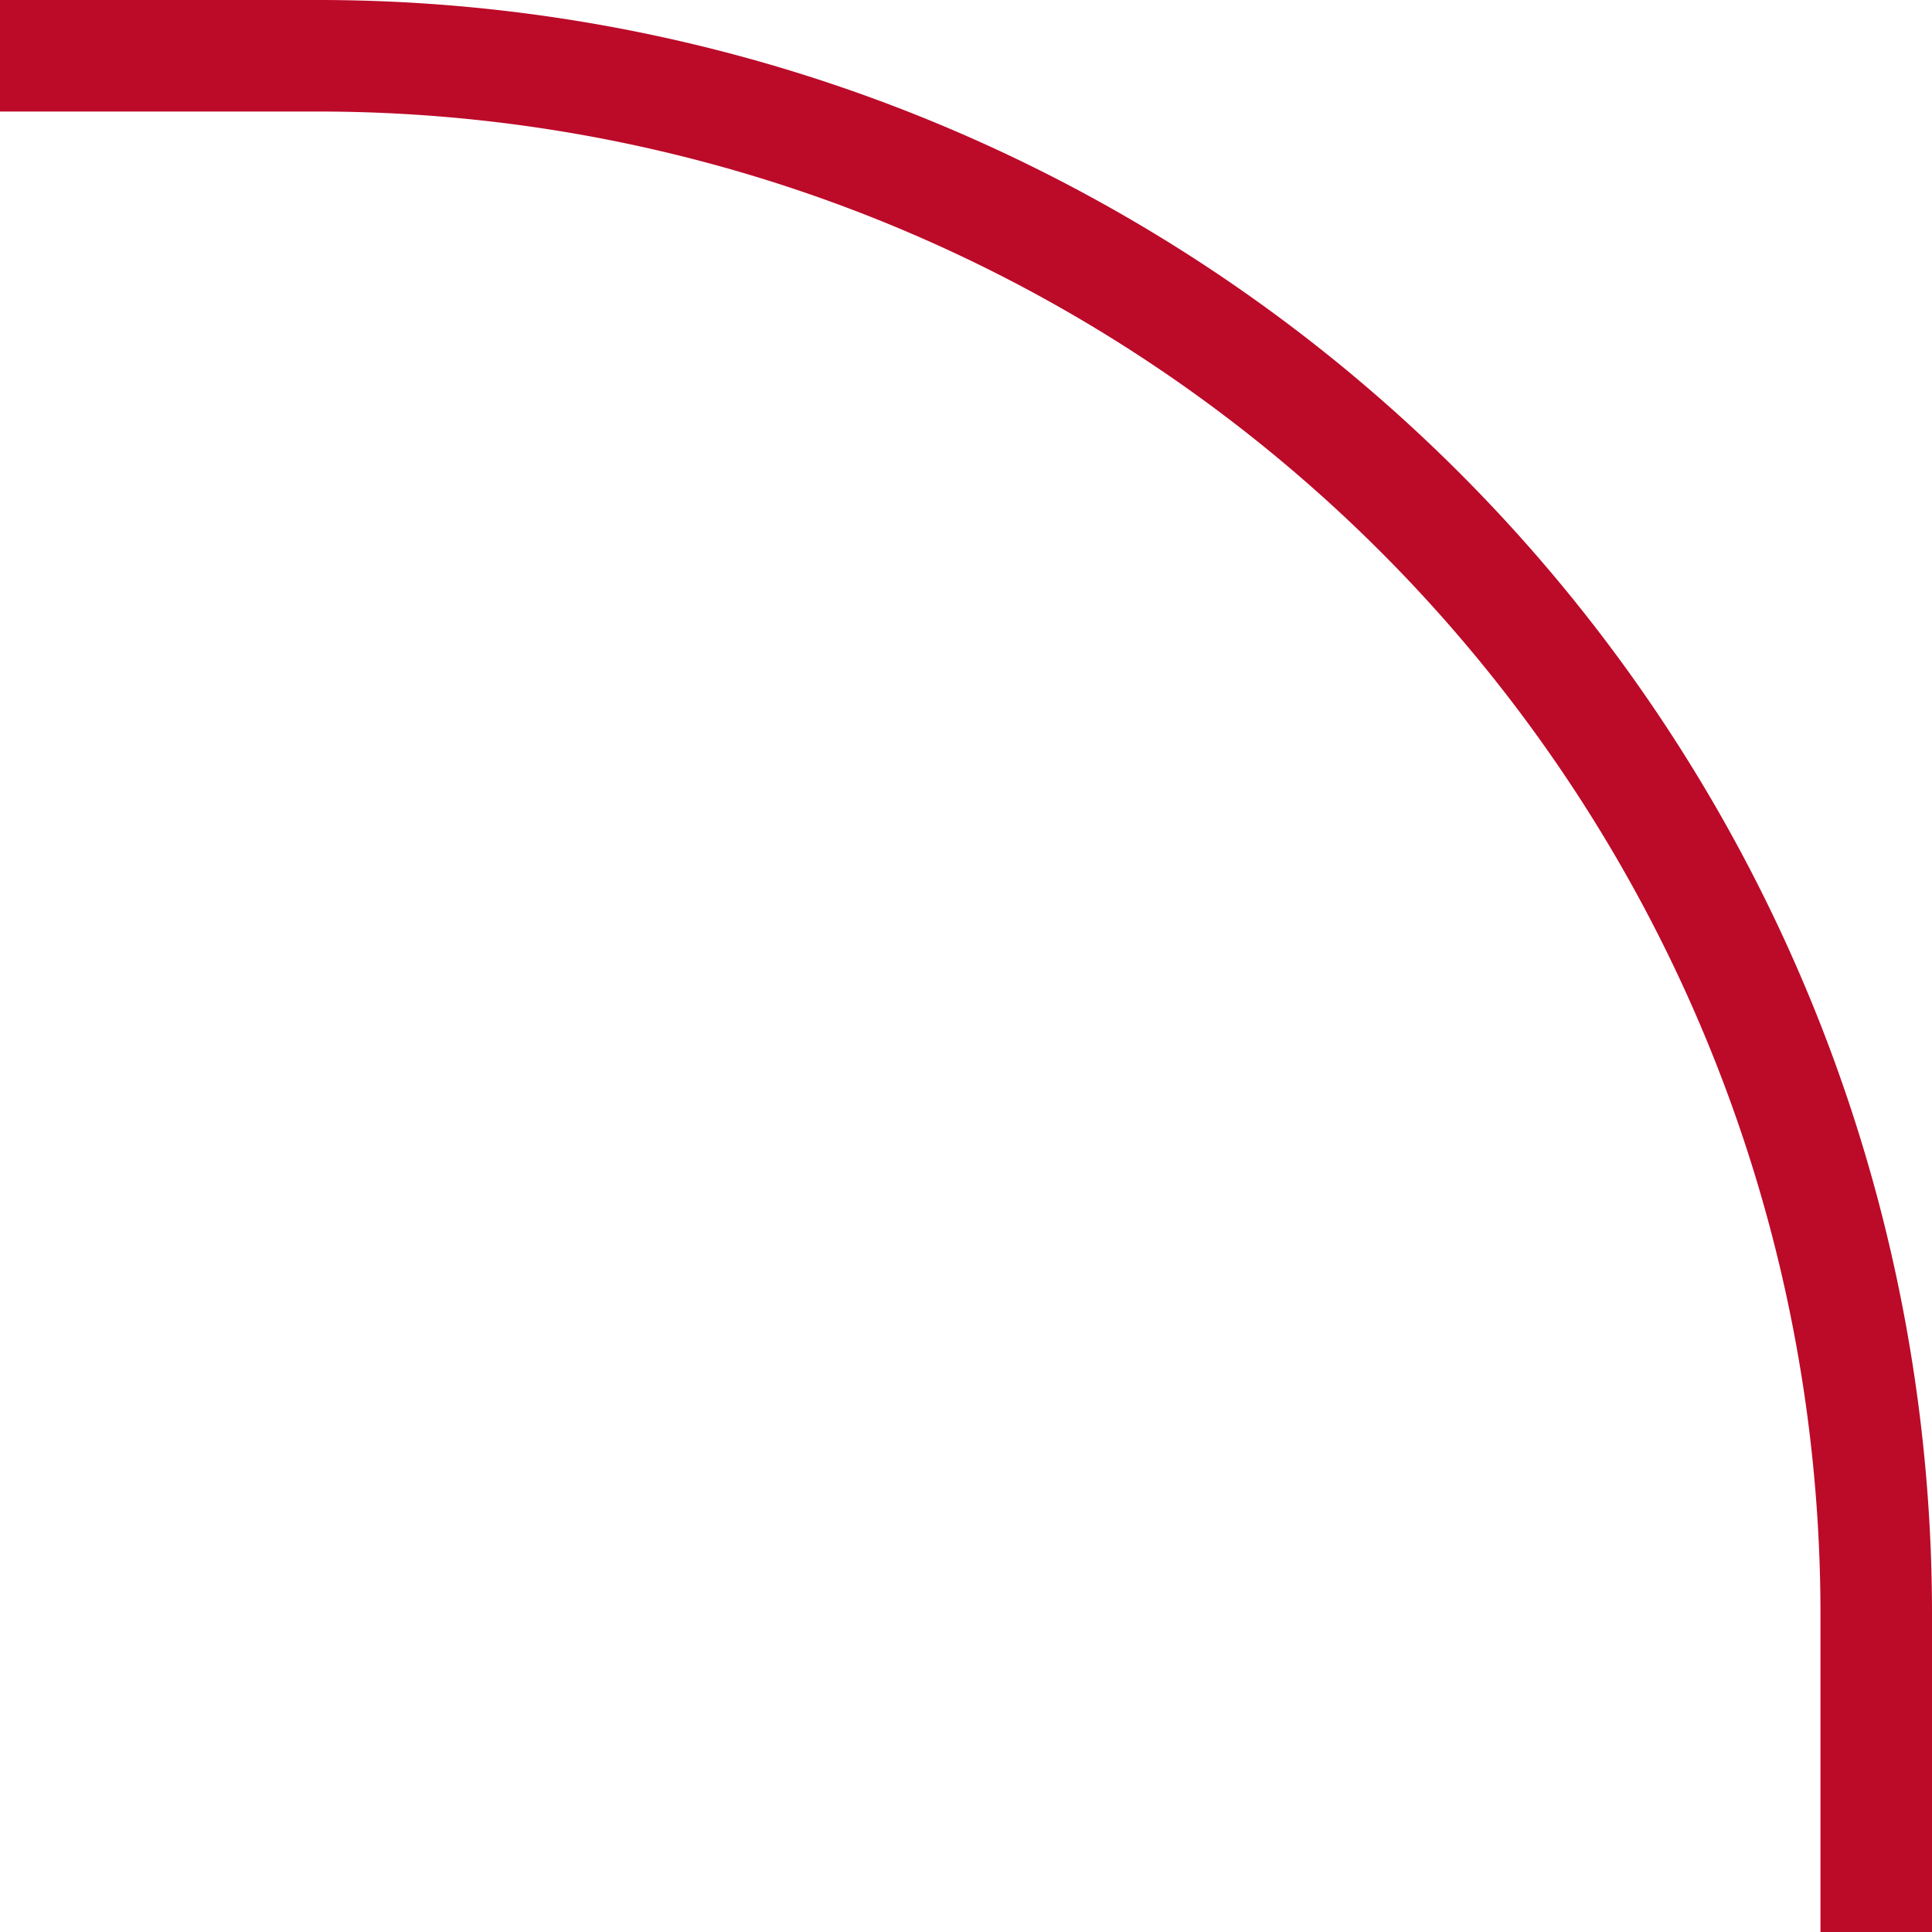
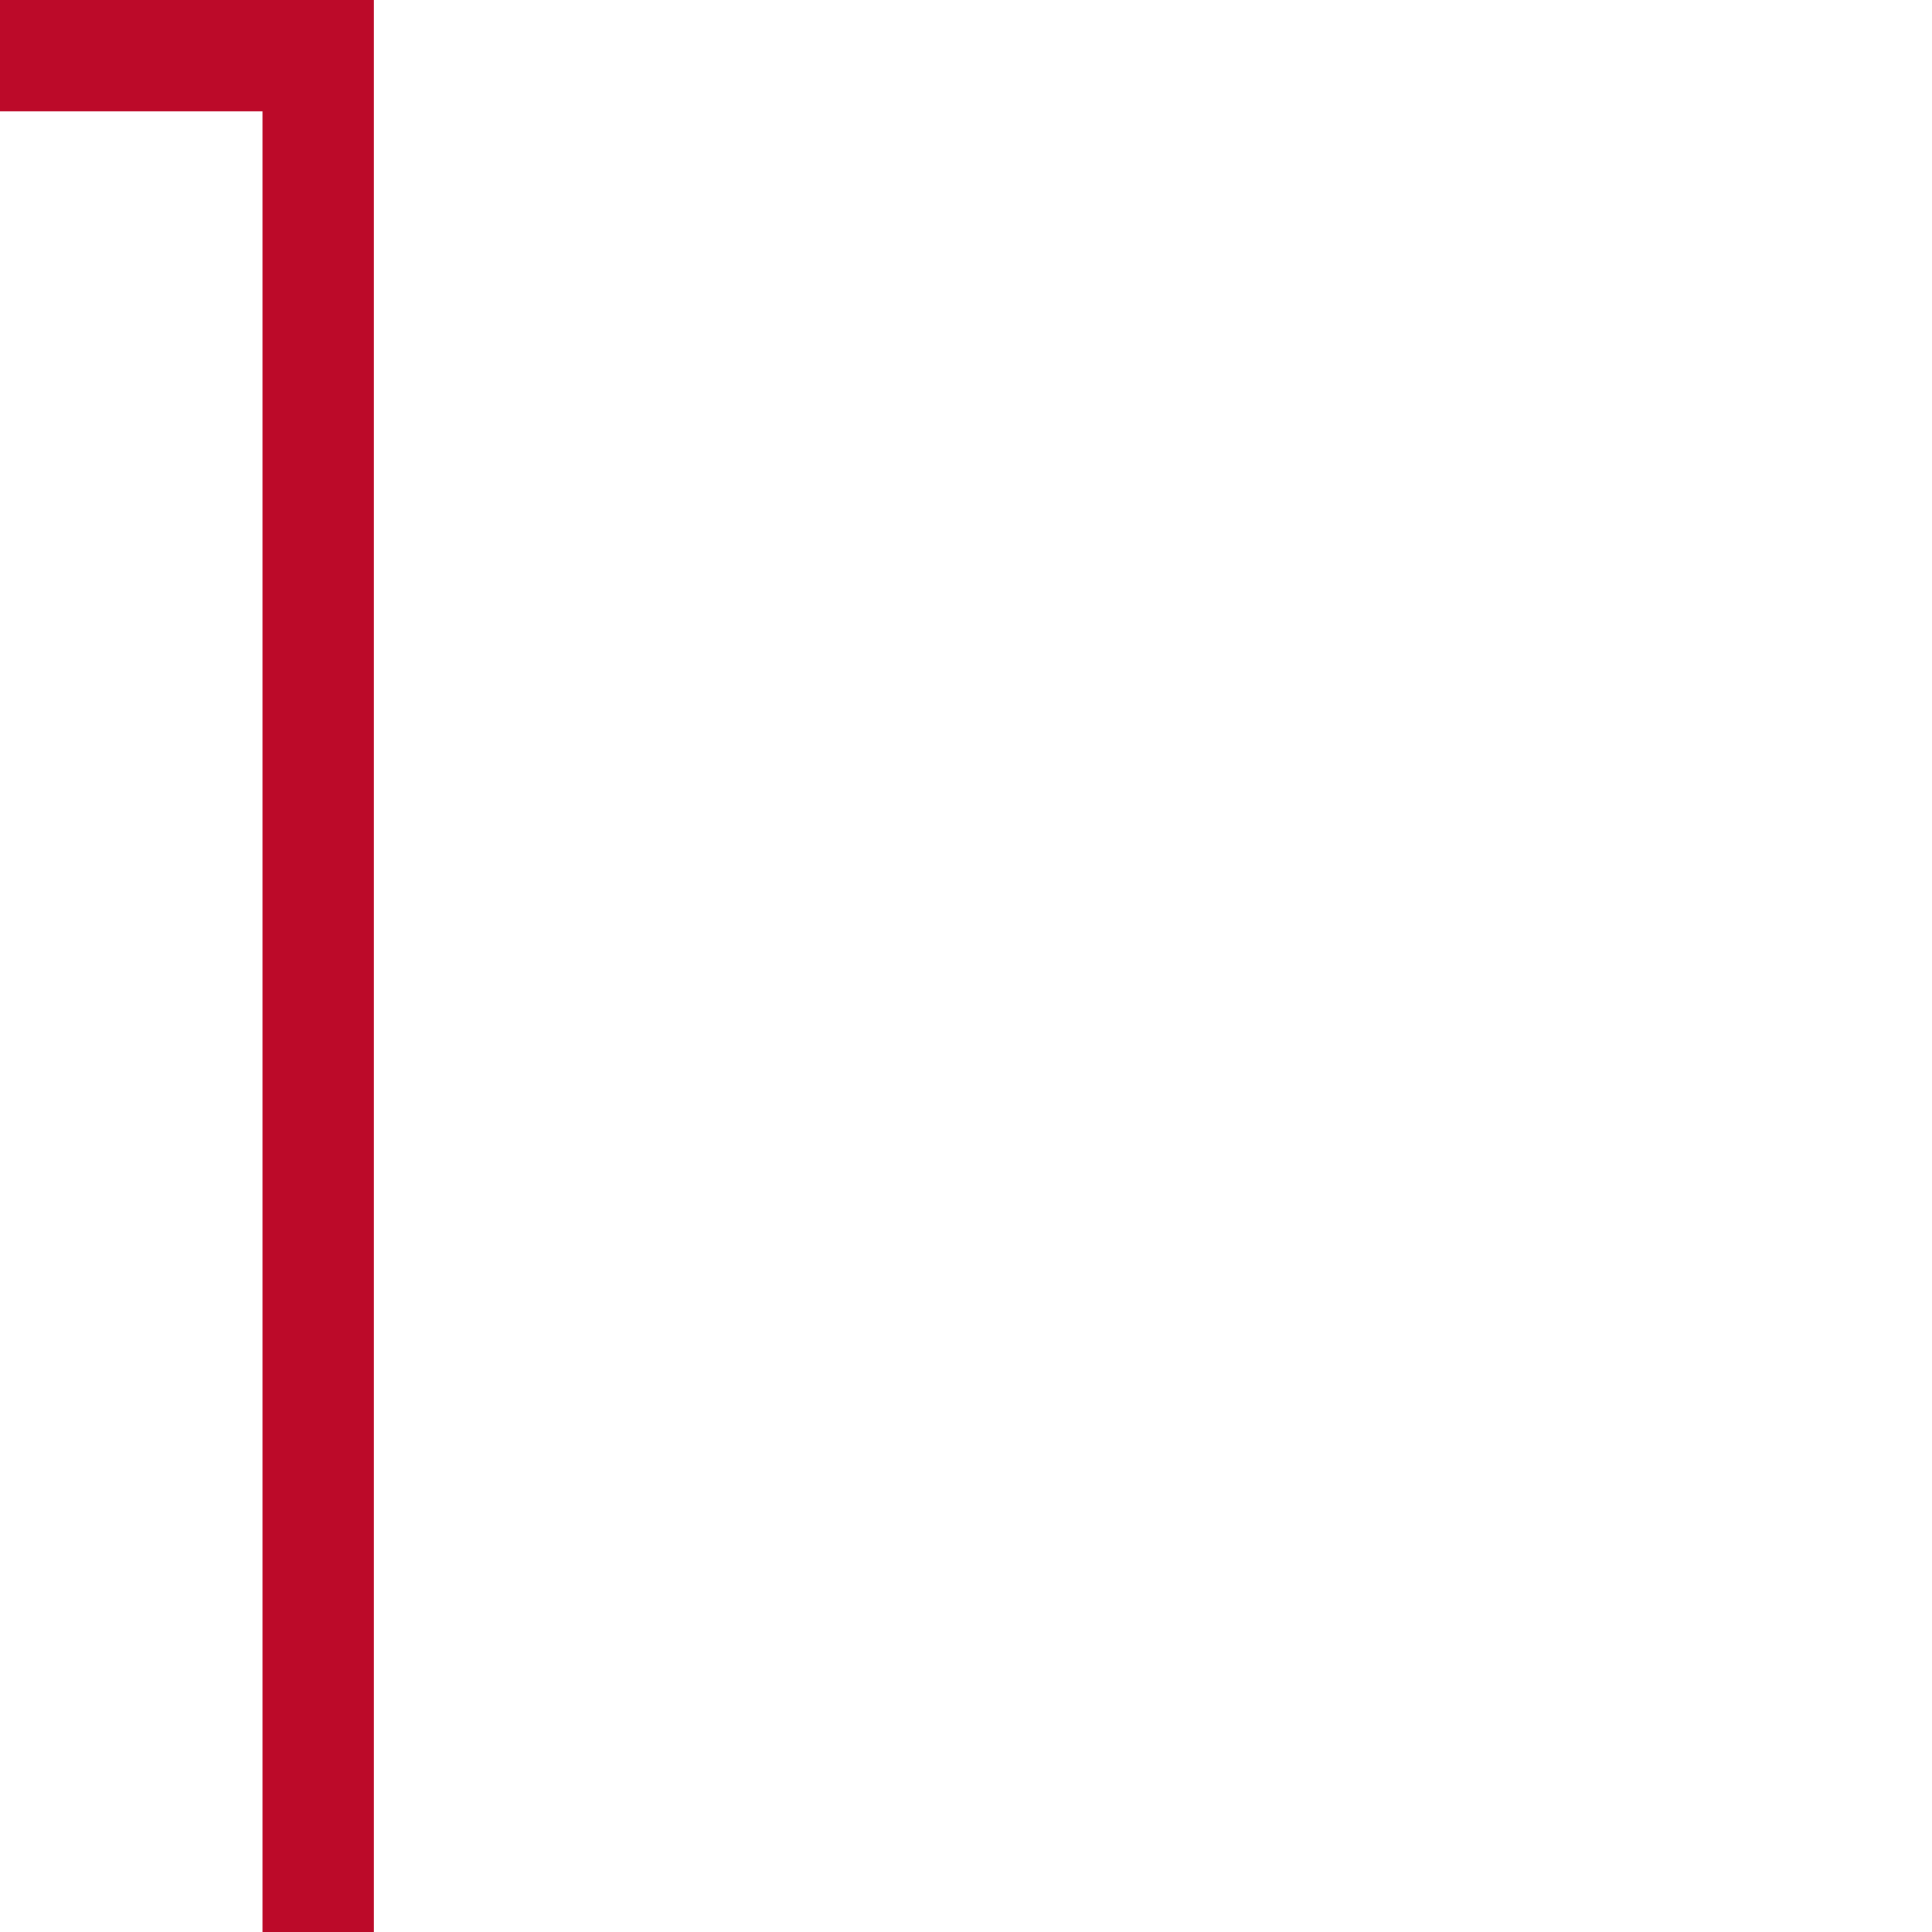
<svg xmlns="http://www.w3.org/2000/svg" viewBox="0 0 69.29 69.29">
  <defs>
    <style>.cls-1{fill:none;stroke:#bc0a29;stroke-miterlimit:10;stroke-width:4px;}</style>
  </defs>
  <g id="Слой_2" data-name="Слой 2">
    <g id="Слой_1-2" data-name="Слой 1">
-       <path class="cls-1" d="M0,2H11.41A55.88,55.88,0,0,1,67.29,57.88V69.29" />
+       <path class="cls-1" d="M0,2H11.41V69.29" />
    </g>
  </g>
</svg>